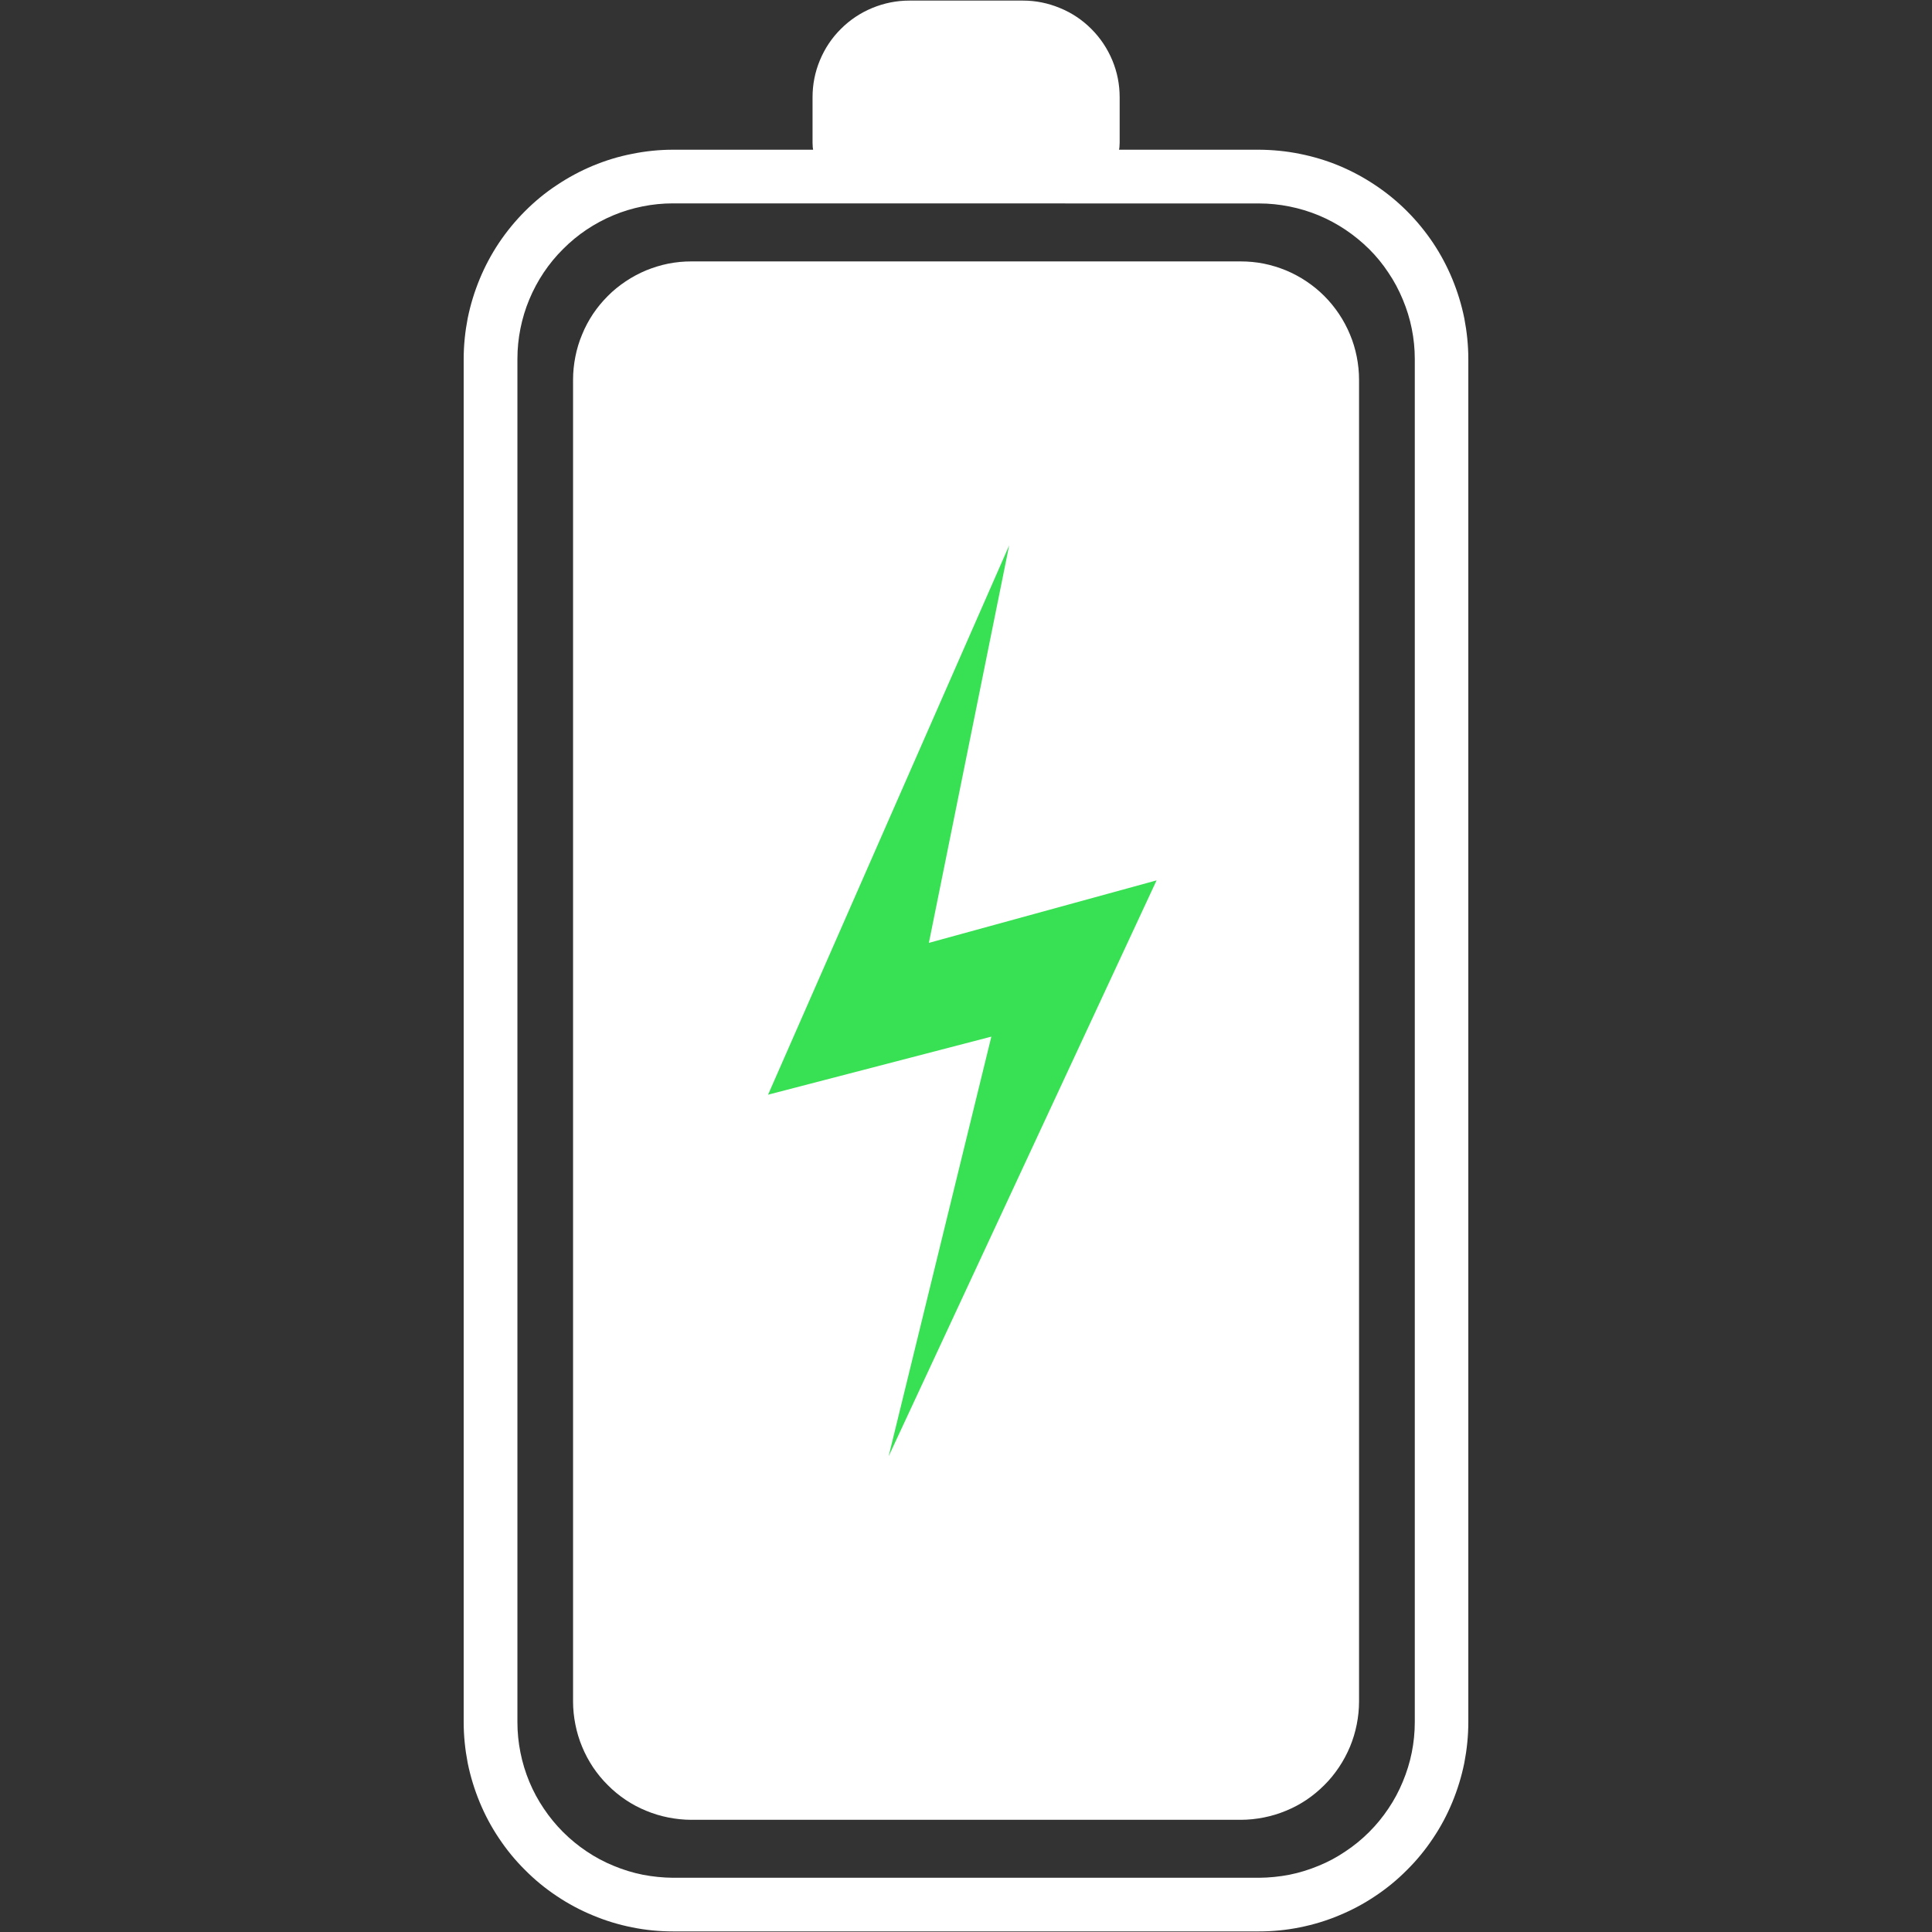
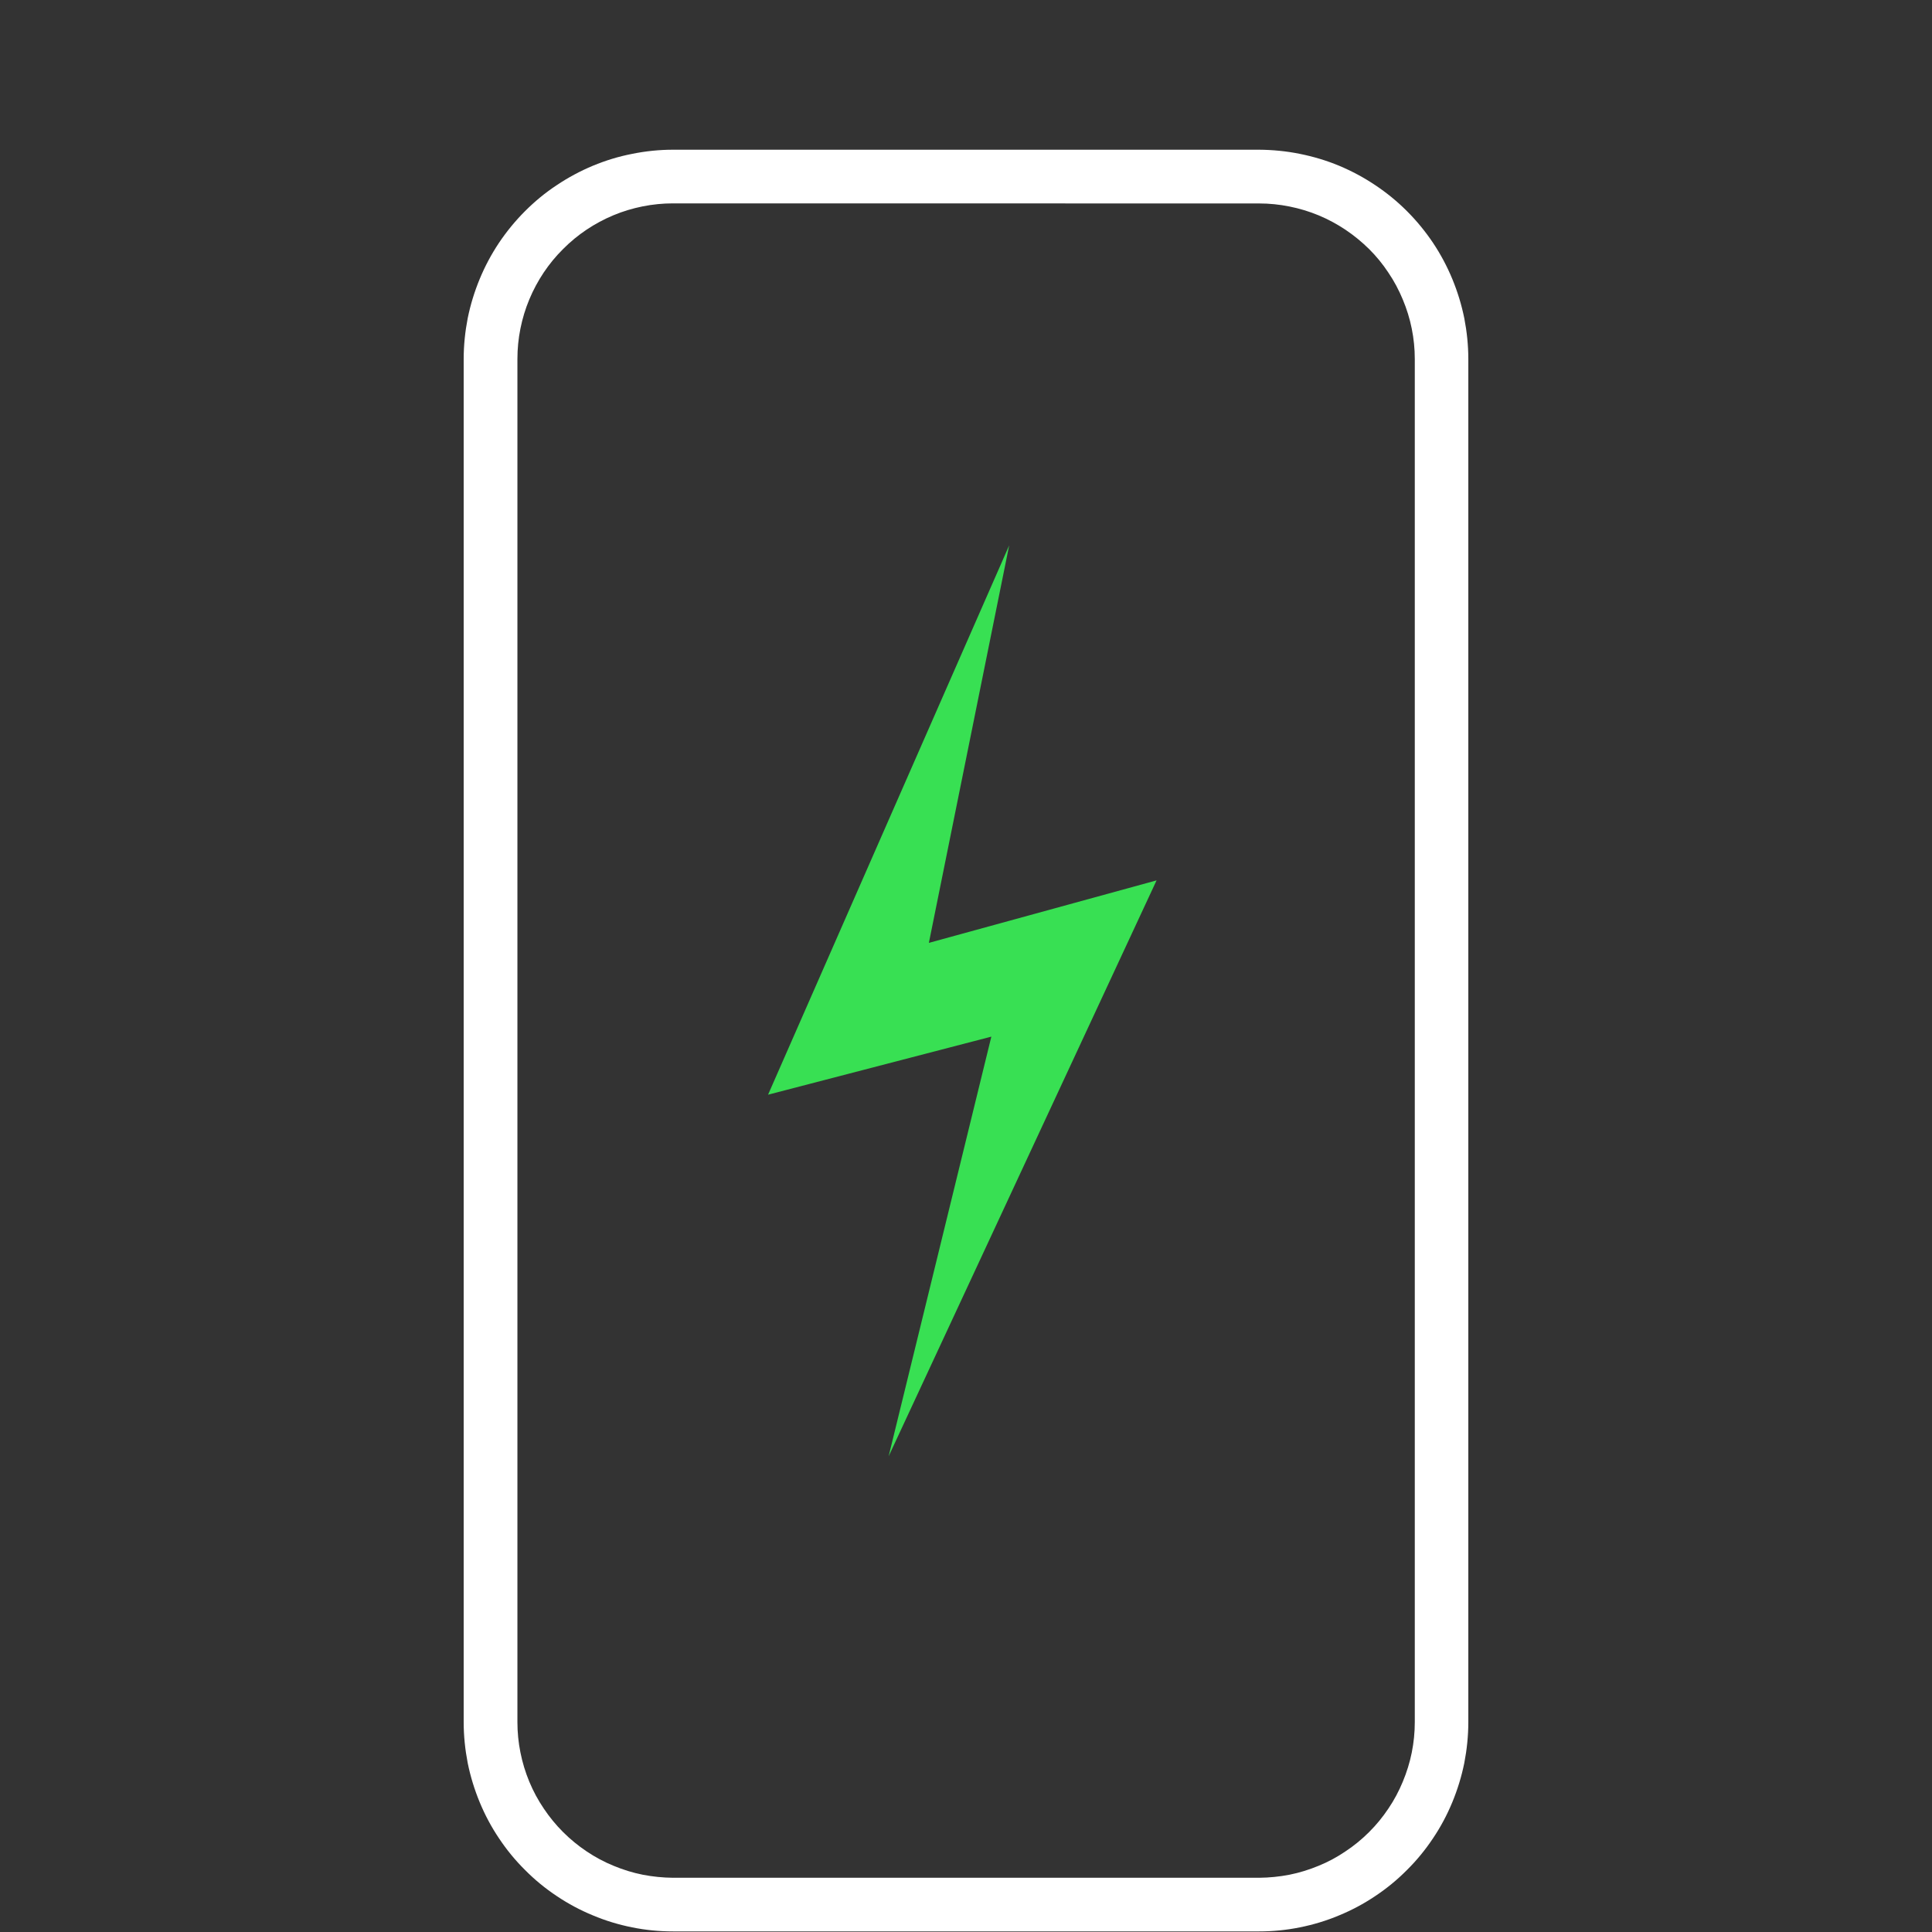
<svg xmlns="http://www.w3.org/2000/svg" version="1.0" preserveAspectRatio="xMidYMid meet" height="100" viewBox="0 0 75 75" zoomAndPan="magnify" width="100">
  <rect x="0" y="0" width="75" height="75" fill="#333333" stroke="none" />
  <path fill-rule="nonzero" fill-opacity="1" d="M 48.879 74.977 L 26.125 74.977 C 25.59 74.977 25.062 74.926 24.539 74.82 C 24.016 74.715 23.508 74.562 23.016 74.355 C 22.523 74.152 22.055 73.902 21.613 73.605 C 21.168 73.309 20.758 72.973 20.383 72.594 C 20.004 72.219 19.668 71.809 19.371 71.363 C 19.074 70.922 18.824 70.453 18.621 69.961 C 18.418 69.469 18.262 68.961 18.156 68.438 C 18.055 67.914 18 67.387 18 66.852 L 18 13.938 C 18 13.406 18.055 12.875 18.156 12.355 C 18.262 11.832 18.418 11.324 18.621 10.832 C 18.824 10.34 19.074 9.871 19.371 9.426 C 19.668 8.984 20.004 8.574 20.383 8.195 C 20.758 7.82 21.168 7.48 21.613 7.188 C 22.055 6.891 22.523 6.641 23.016 6.434 C 23.508 6.23 24.016 6.074 24.539 5.973 C 25.062 5.867 25.59 5.812 26.125 5.812 L 48.879 5.812 C 49.41 5.816 49.938 5.867 50.461 5.973 C 50.984 6.078 51.492 6.23 51.984 6.434 C 52.477 6.641 52.945 6.891 53.387 7.188 C 53.832 7.484 54.242 7.82 54.617 8.195 C 54.996 8.574 55.332 8.984 55.629 9.426 C 55.926 9.871 56.176 10.34 56.379 10.832 C 56.582 11.324 56.738 11.832 56.844 12.355 C 56.945 12.879 57 13.406 57 13.938 L 57 66.852 C 57 67.387 56.945 67.914 56.844 68.438 C 56.738 68.961 56.582 69.469 56.379 69.961 C 56.176 70.453 55.926 70.922 55.629 71.363 C 55.332 71.809 54.996 72.219 54.617 72.594 C 54.242 72.973 53.832 73.309 53.387 73.605 C 52.945 73.902 52.477 74.152 51.984 74.355 C 51.492 74.562 50.984 74.715 50.461 74.82 C 49.938 74.926 49.41 74.977 48.879 74.977 Z M 26.125 7.895 C 25.727 7.895 25.336 7.934 24.945 8.012 C 24.559 8.09 24.18 8.203 23.816 8.355 C 23.449 8.508 23.102 8.695 22.773 8.914 C 22.441 9.137 22.137 9.387 21.859 9.668 C 21.578 9.945 21.328 10.25 21.105 10.582 C 20.887 10.91 20.699 11.258 20.547 11.625 C 20.395 11.988 20.281 12.367 20.203 12.754 C 20.125 13.145 20.086 13.535 20.086 13.934 L 20.086 66.852 C 20.086 67.25 20.125 67.641 20.203 68.031 C 20.281 68.422 20.395 68.797 20.547 69.164 C 20.699 69.531 20.887 69.879 21.109 70.207 C 21.328 70.535 21.578 70.84 21.859 71.121 C 22.141 71.402 22.445 71.652 22.773 71.871 C 23.105 72.094 23.453 72.281 23.82 72.43 C 24.184 72.582 24.562 72.699 24.953 72.777 C 25.34 72.852 25.734 72.891 26.129 72.895 L 48.879 72.895 C 49.273 72.891 49.668 72.852 50.055 72.777 C 50.445 72.699 50.82 72.582 51.188 72.43 C 51.555 72.281 51.902 72.094 52.23 71.871 C 52.562 71.652 52.867 71.402 53.148 71.121 C 53.43 70.84 53.68 70.535 53.898 70.207 C 54.121 69.879 54.305 69.531 54.457 69.164 C 54.609 68.797 54.727 68.422 54.805 68.031 C 54.883 67.641 54.922 67.25 54.922 66.852 L 54.922 13.938 C 54.922 13.543 54.883 13.148 54.805 12.762 C 54.727 12.371 54.609 11.992 54.457 11.629 C 54.305 11.262 54.121 10.914 53.898 10.586 C 53.68 10.254 53.43 9.949 53.148 9.668 C 52.867 9.391 52.562 9.141 52.23 8.918 C 51.902 8.699 51.555 8.512 51.188 8.359 C 50.82 8.207 50.445 8.094 50.055 8.016 C 49.668 7.938 49.273 7.898 48.879 7.898 Z M 26.125 7.895" fill="#ffffff" />
-   <path fill-rule="nonzero" fill-opacity="1" d="M 35.301 0.023 L 39.715 0.023 C 40.211 0.023 40.688 0.121 41.148 0.312 C 41.609 0.5 42.016 0.773 42.367 1.125 C 42.719 1.477 42.988 1.883 43.18 2.34 C 43.371 2.801 43.465 3.277 43.465 3.777 L 43.465 5.543 C 43.465 5.777 43.418 6 43.332 6.219 C 43.242 6.434 43.113 6.625 42.949 6.793 C 42.781 6.957 42.59 7.086 42.375 7.176 C 42.16 7.262 41.934 7.309 41.699 7.309 L 33.309 7.309 C 33.074 7.309 32.848 7.262 32.633 7.176 C 32.418 7.086 32.227 6.957 32.059 6.793 C 31.895 6.625 31.766 6.434 31.676 6.219 C 31.586 6 31.543 5.777 31.543 5.543 L 31.543 3.777 C 31.543 3.277 31.637 2.801 31.828 2.34 C 32.02 1.879 32.289 1.473 32.645 1.121 C 32.996 0.77 33.402 0.5 33.863 0.309 C 34.32 0.121 34.801 0.023 35.301 0.023 Z M 35.301 0.023" fill="#ffffff" />
-   <path fill-rule="nonzero" fill-opacity="1" d="M 26.84 10.148 L 48.16 10.148 C 48.465 10.148 48.762 10.176 49.059 10.234 C 49.355 10.293 49.641 10.383 49.922 10.496 C 50.199 10.613 50.465 10.754 50.715 10.922 C 50.965 11.09 51.195 11.277 51.41 11.492 C 51.625 11.707 51.812 11.938 51.98 12.188 C 52.148 12.438 52.289 12.703 52.406 12.984 C 52.523 13.262 52.609 13.547 52.668 13.844 C 52.727 14.141 52.758 14.438 52.758 14.742 L 52.758 66.051 C 52.758 66.352 52.727 66.648 52.668 66.945 C 52.609 67.242 52.523 67.527 52.406 67.809 C 52.289 68.086 52.148 68.352 51.98 68.602 C 51.812 68.852 51.625 69.086 51.41 69.297 C 51.195 69.512 50.965 69.703 50.715 69.871 C 50.465 70.039 50.199 70.18 49.922 70.293 C 49.641 70.41 49.355 70.496 49.059 70.555 C 48.762 70.613 48.465 70.645 48.16 70.645 L 26.84 70.645 C 26.539 70.645 26.242 70.613 25.945 70.555 C 25.648 70.496 25.363 70.41 25.082 70.293 C 24.805 70.18 24.539 70.039 24.289 69.871 C 24.039 69.703 23.805 69.512 23.594 69.297 C 23.379 69.086 23.188 68.852 23.02 68.602 C 22.855 68.352 22.711 68.086 22.598 67.809 C 22.48 67.527 22.395 67.242 22.336 66.945 C 22.277 66.648 22.246 66.352 22.246 66.051 L 22.246 14.742 C 22.246 14.438 22.277 14.141 22.336 13.844 C 22.395 13.547 22.48 13.262 22.598 12.984 C 22.711 12.703 22.855 12.438 23.02 12.188 C 23.188 11.938 23.379 11.707 23.594 11.492 C 23.805 11.277 24.039 11.09 24.289 10.922 C 24.539 10.754 24.805 10.613 25.082 10.496 C 25.363 10.383 25.648 10.293 25.945 10.234 C 26.242 10.176 26.539 10.148 26.84 10.148 Z M 26.84 10.148" fill="#ffffff" />
  <path fill-rule="nonzero" fill-opacity="1" d="M 39.176 21.172 L 29.816 42.496 L 38.484 40.242 L 34.496 56.535 L 44.898 34.176 L 36.059 36.602 Z M 39.176 21.172" fill="#38e053" />
</svg>